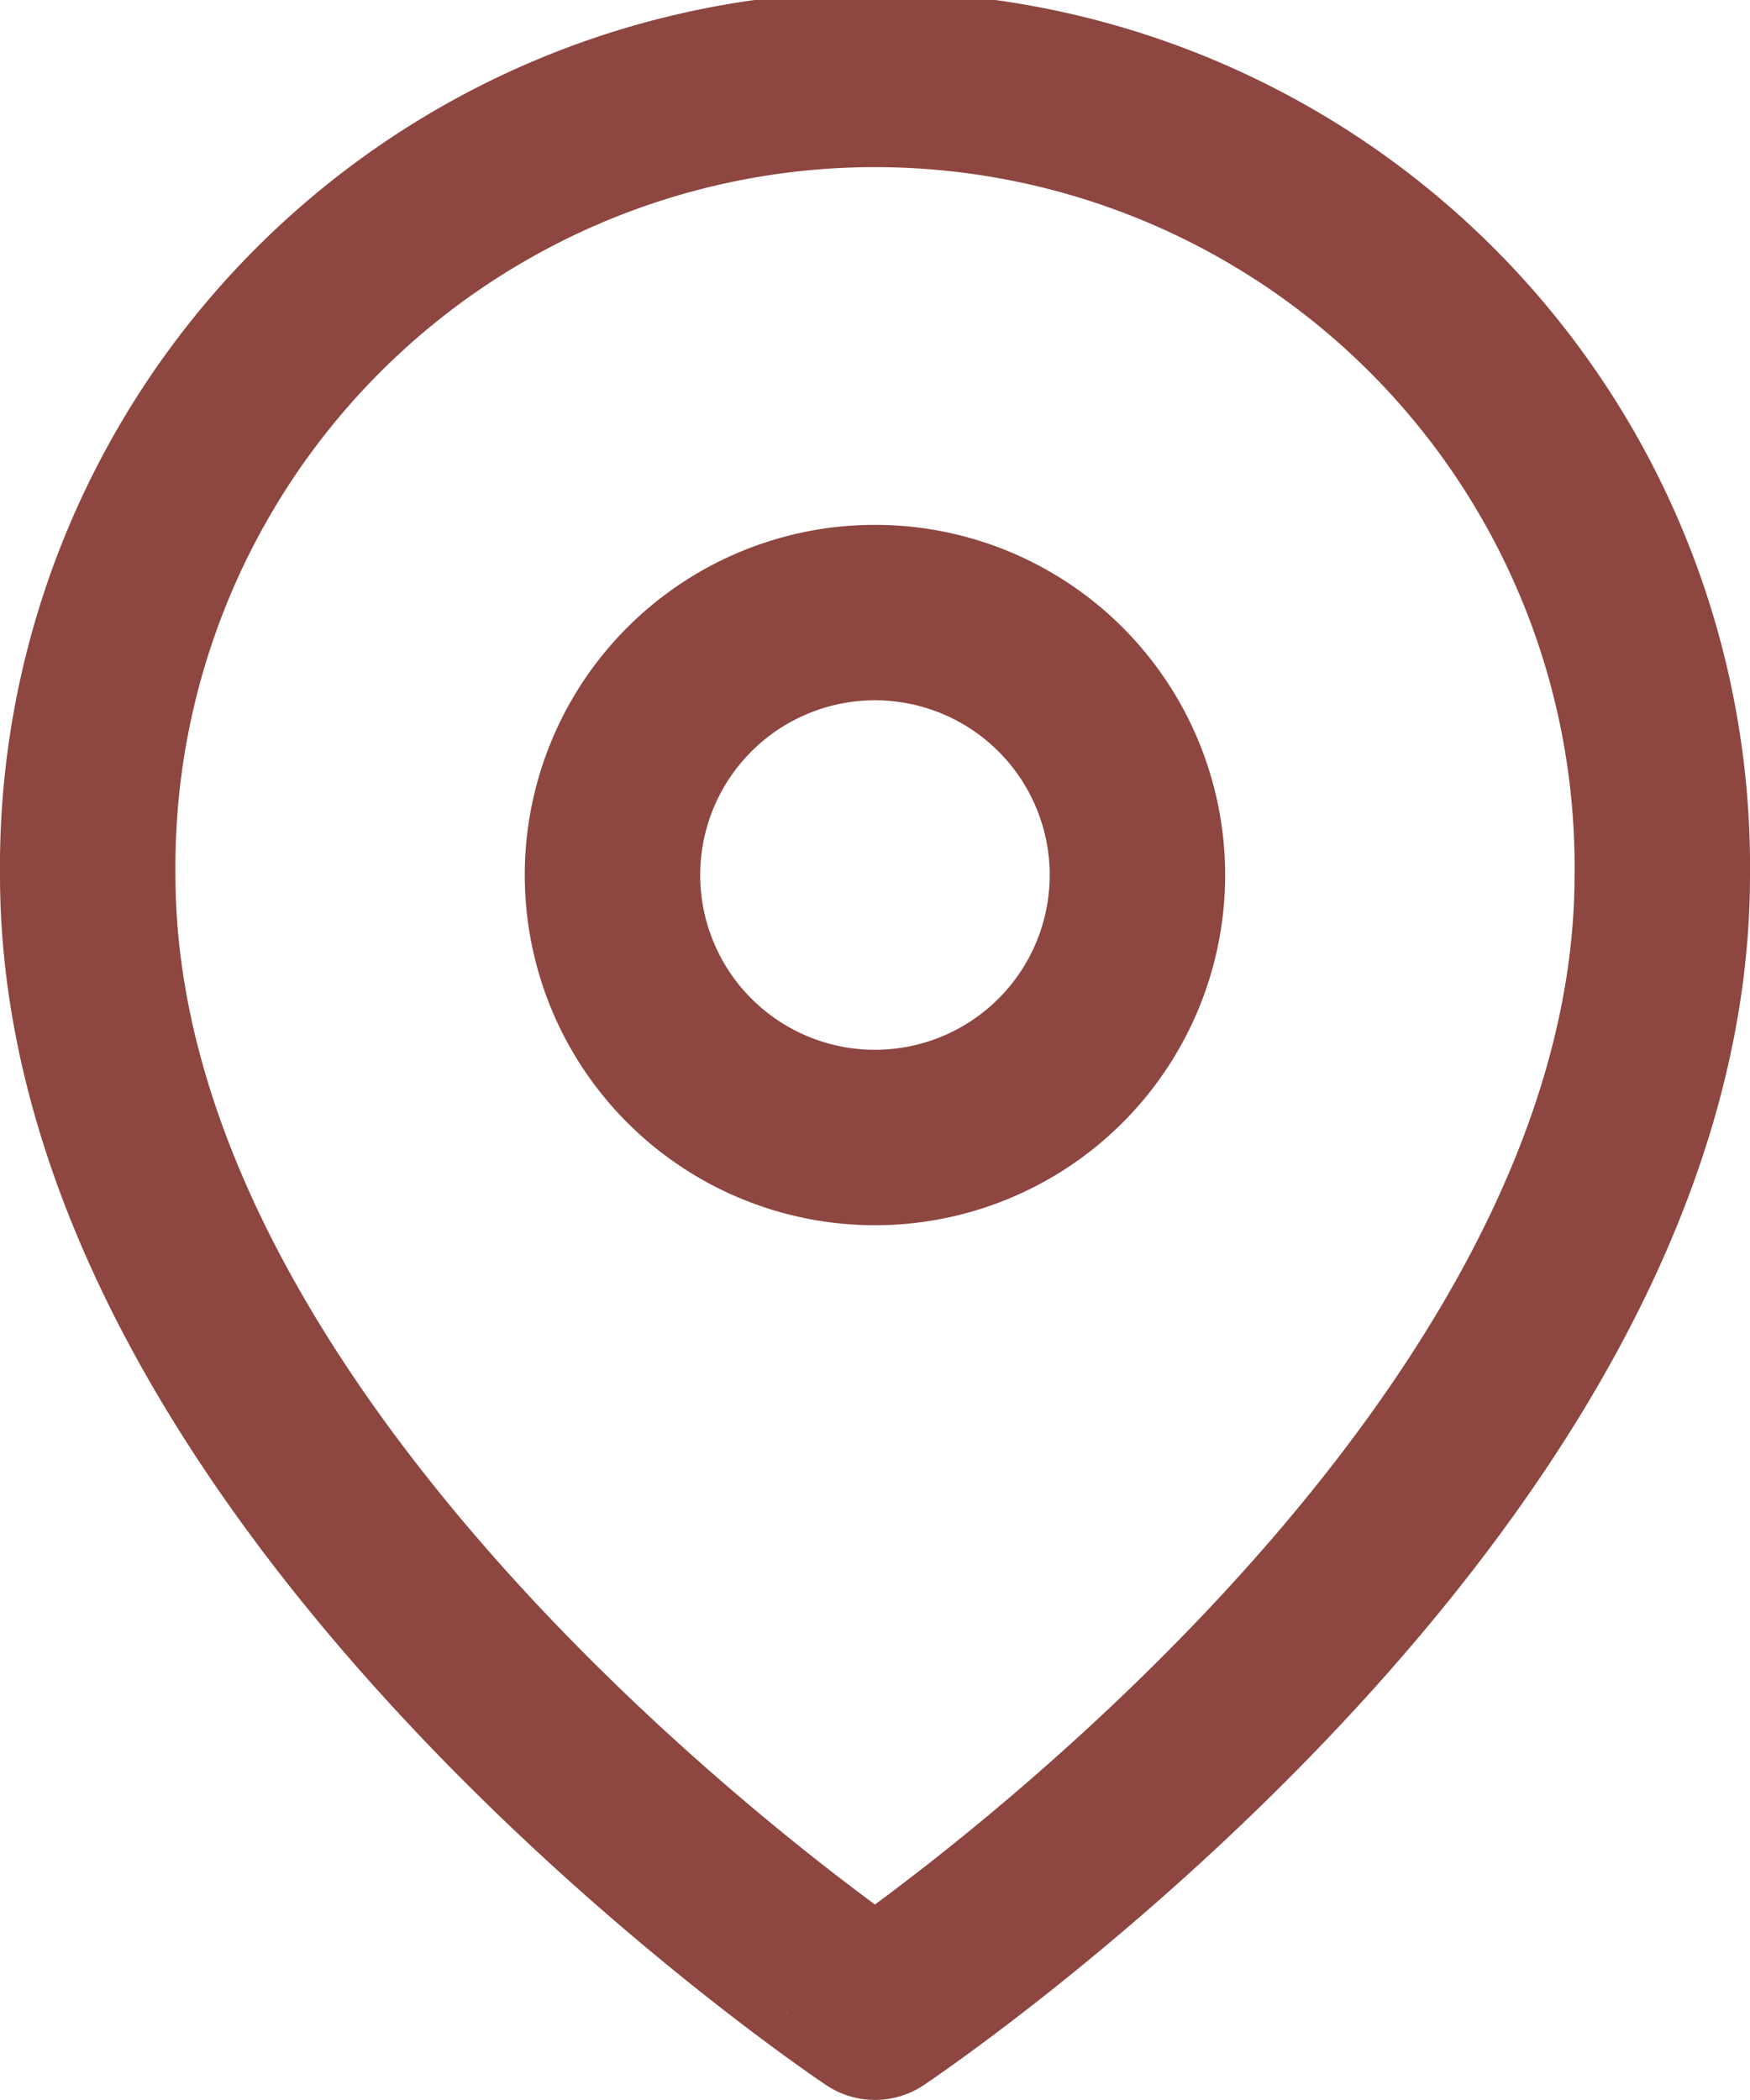
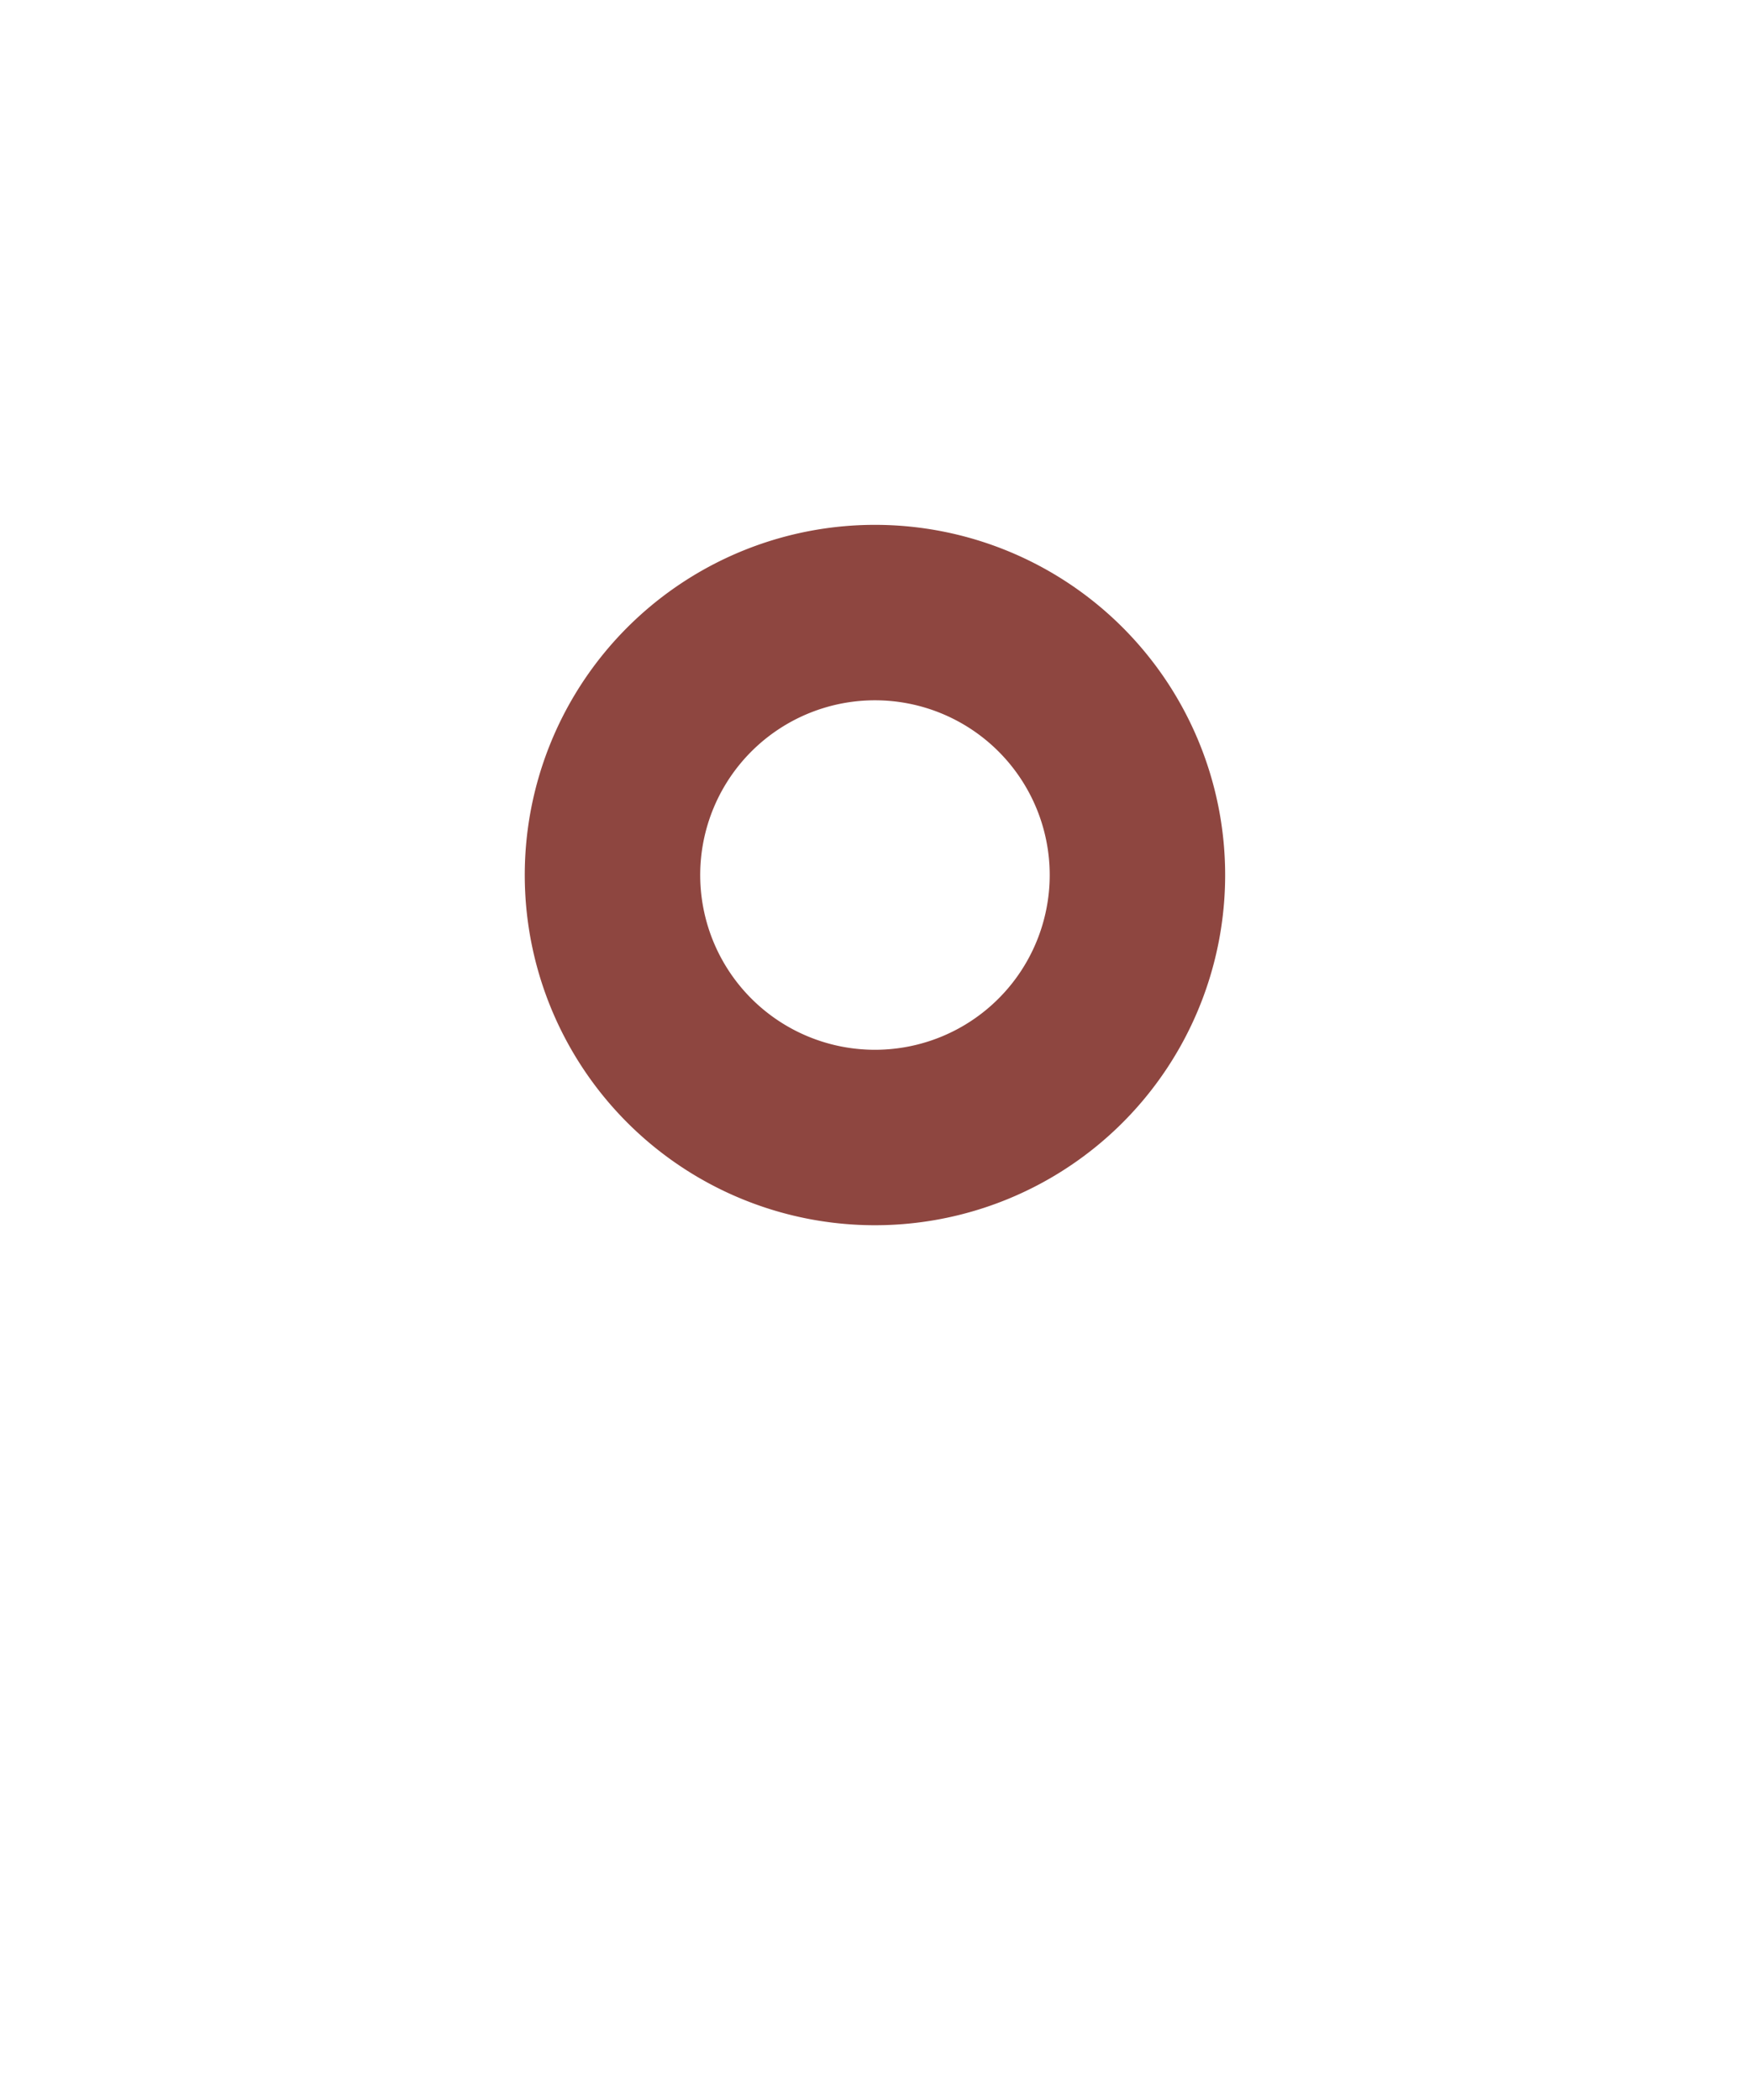
<svg xmlns="http://www.w3.org/2000/svg" width="19.949" height="23.938" viewBox="0 0 19.949 23.938">
  <g id="Icon_feather-map-pin" data-name="Icon feather-map-pin" transform="translate(-3.5 -0.5)">
-     <path id="パス_53" data-name="パス 53" d="M22.449,10.475c0,6.98-8.975,12.963-8.975,12.963S4.5,17.455,4.5,10.475a8.975,8.975,0,1,1,17.949,0Z" transform="translate(0 0)" fill="none" stroke="#8e4640" stroke-linecap="round" stroke-linejoin="round" stroke-width="2" />
    <path id="パス_54" data-name="パス 54" d="M19.483,13.492A2.992,2.992,0,1,1,16.492,10.5,2.992,2.992,0,0,1,19.483,13.492Z" transform="translate(-3.017 -3.017)" fill="none" stroke="#8e4640" stroke-linecap="round" stroke-linejoin="round" stroke-width="2" />
  </g>
</svg>